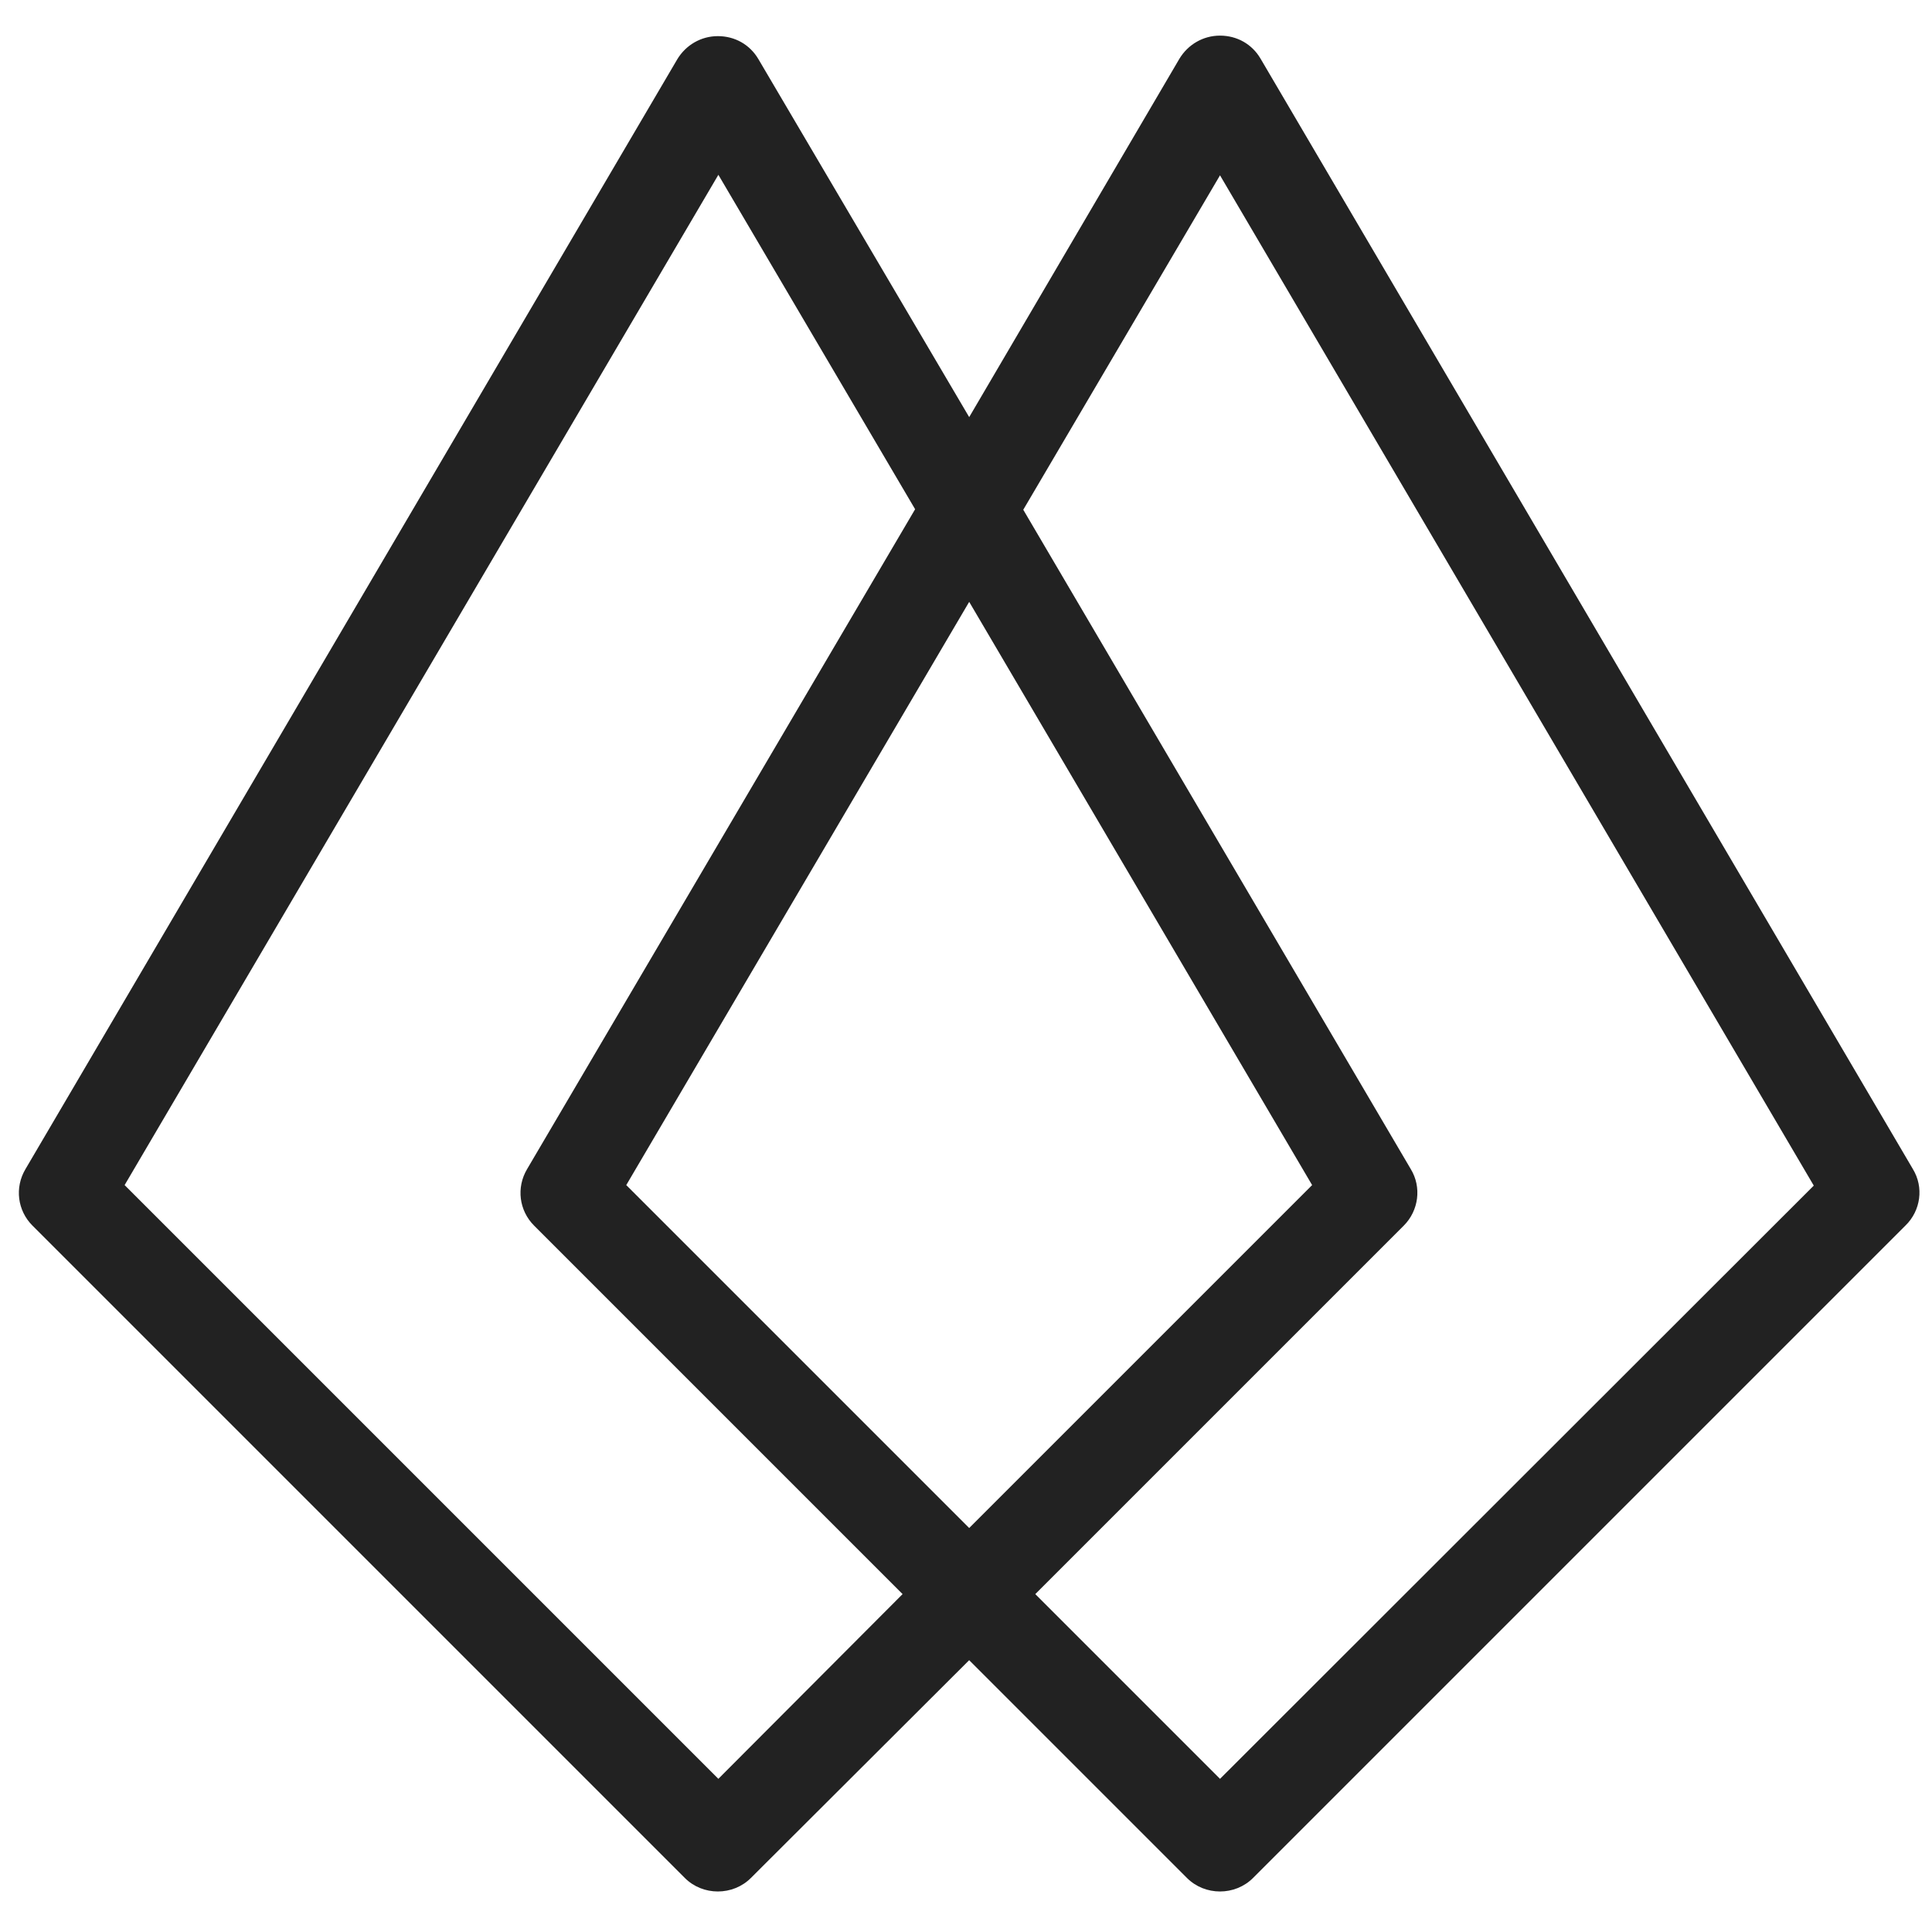
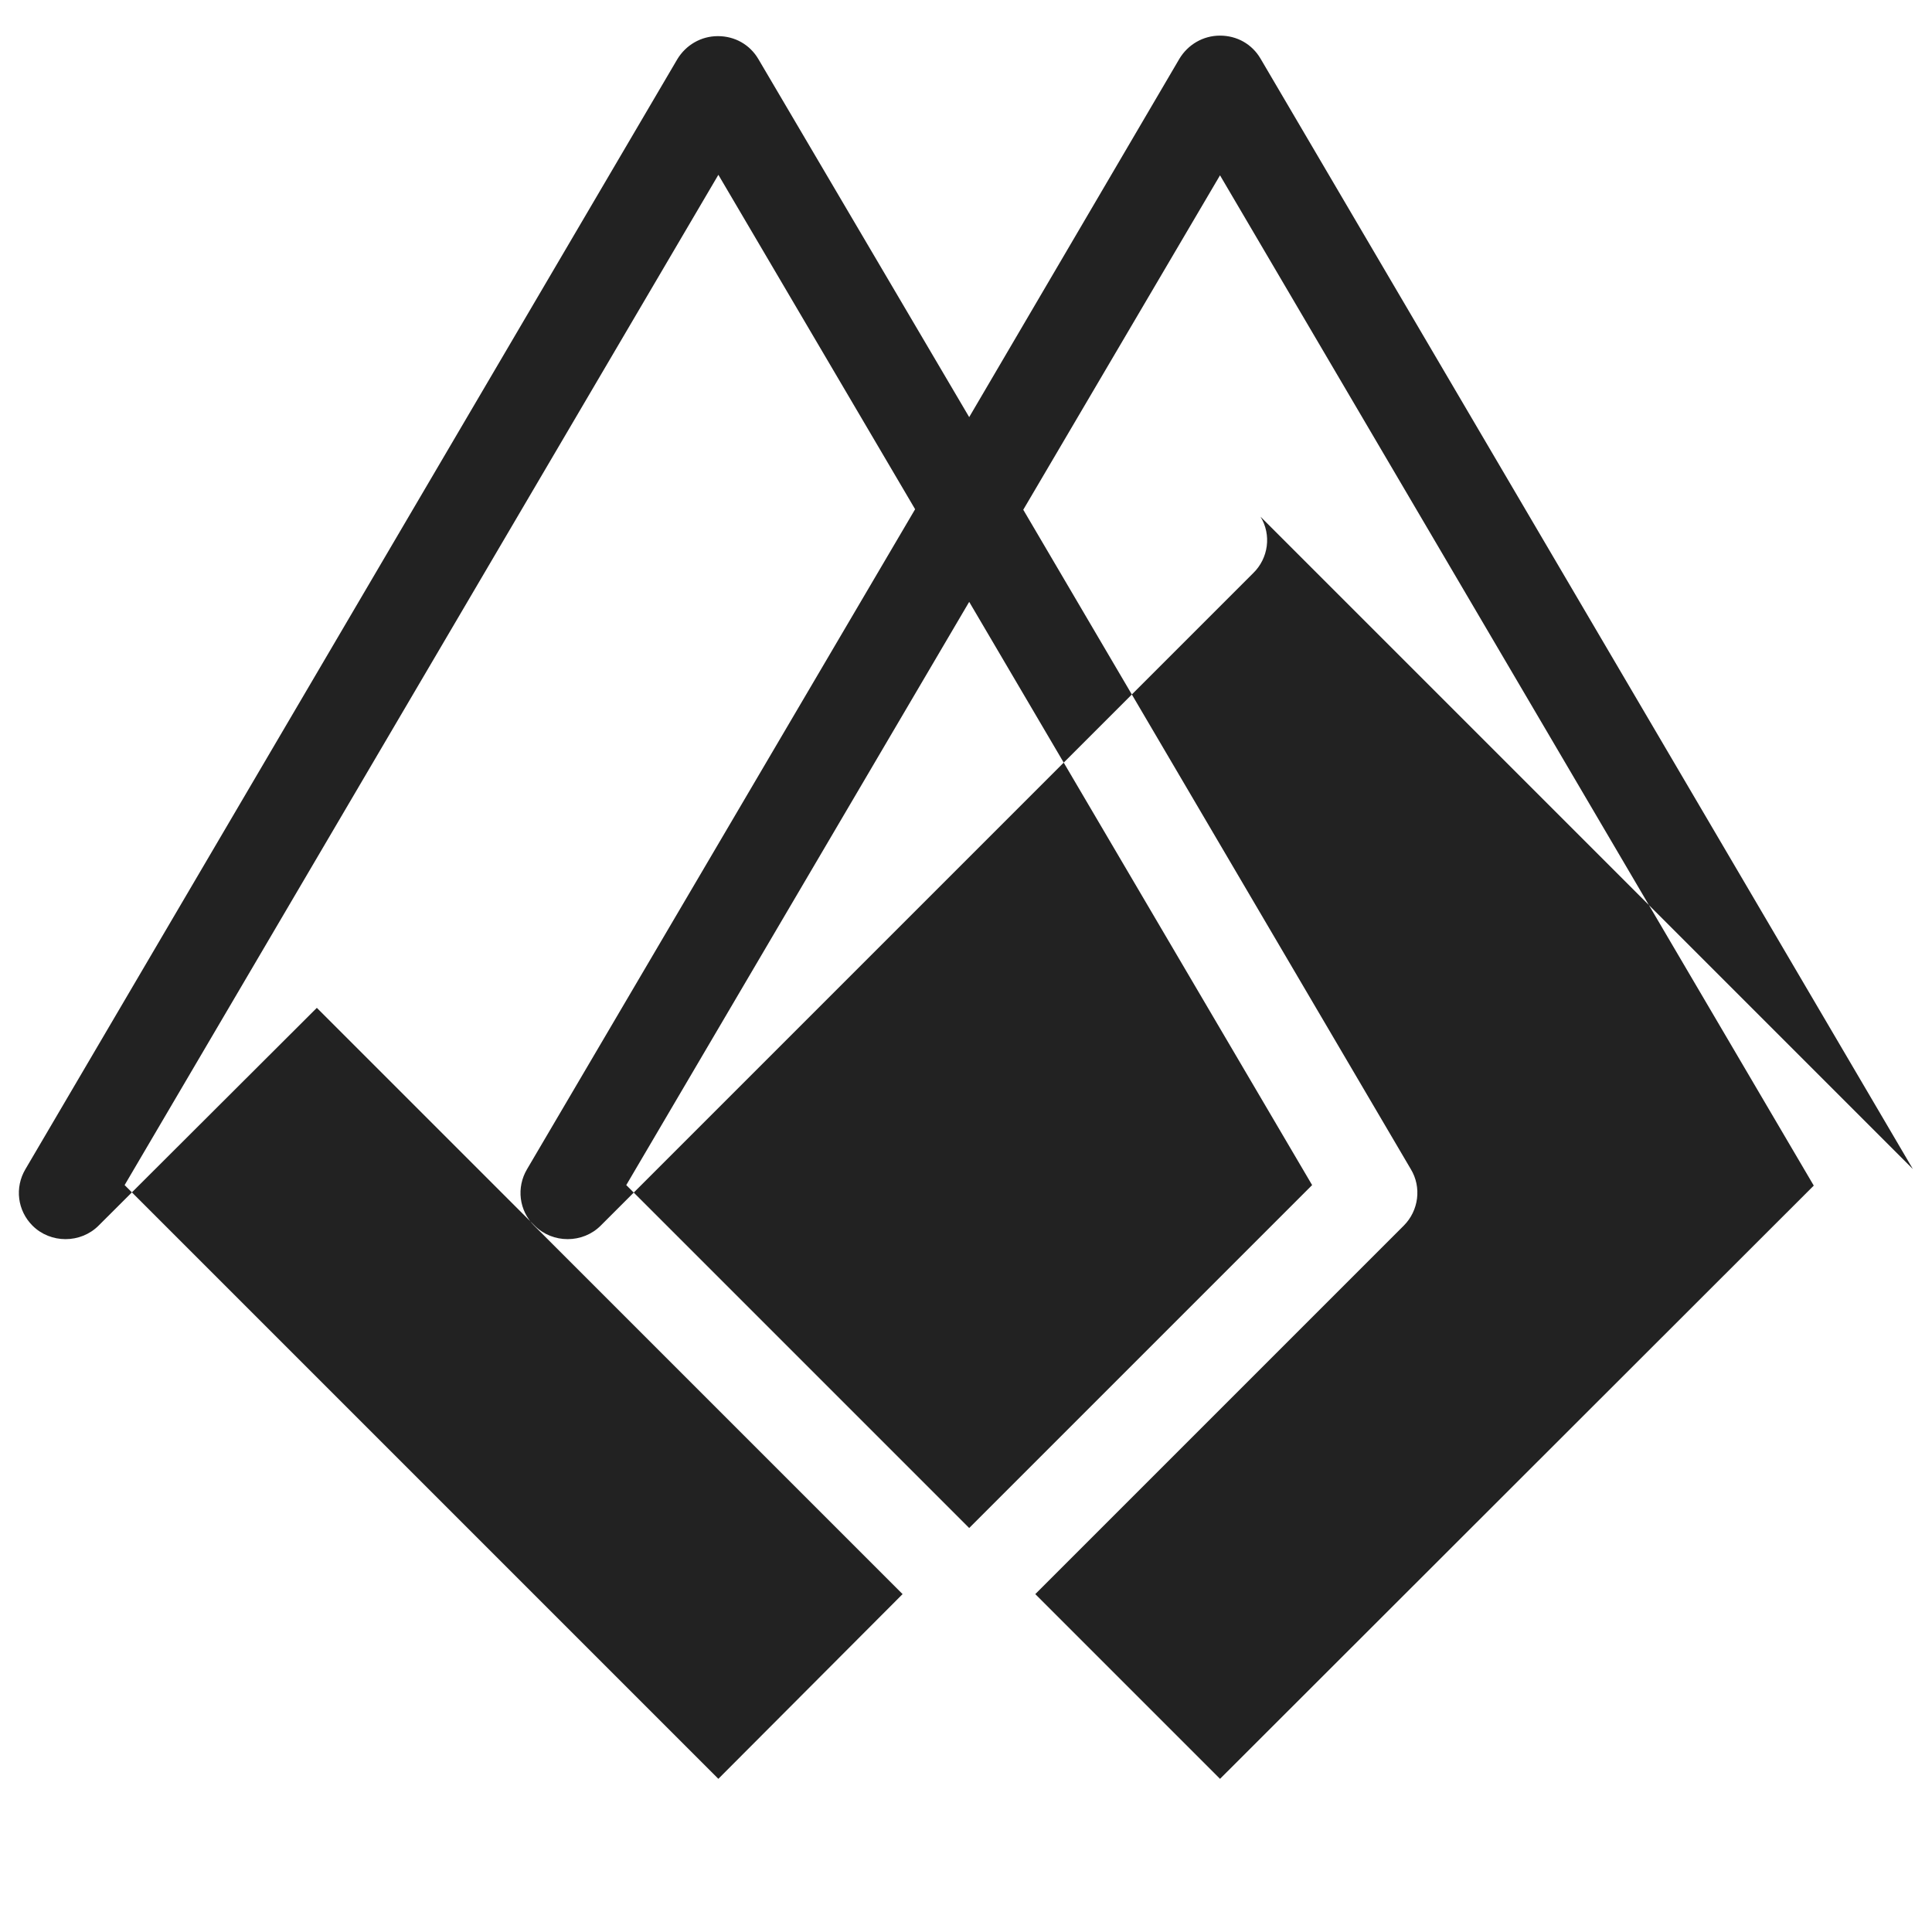
<svg xmlns="http://www.w3.org/2000/svg" id="Kit_icone_app_B" data-name="Kit icone app B" viewBox="0 0 1024 1024">
  <defs>
    <style>
      .cls-1 {
        fill: #222;
      }
    </style>
  </defs>
  <g id="Icona_e_badge_app_circolare">
    <g id="Principale">
-       <path class="cls-1" d="m1013.87,619.63L668.12,31.09c-4.51-7.7-12.47-12.21-21.49-12.21s-16.98,4.78-21.49,12.21l-111.45,189.99L401.98,31.36c-4.51-7.7-12.47-12.21-21.49-12.21s-16.98,4.78-21.49,12.21L13.51,619.63c-5.84,9.82-4.25,22.02,3.71,29.98l345.75,345.75c4.78,4.78,11.14,7.16,17.51,7.16s12.74-2.39,17.51-7.16l115.69-115.43,115.43,115.43c4.78,4.78,11.14,7.16,17.51,7.16s12.74-2.39,17.51-7.16l345.75-345.75c8.23-7.96,9.82-20.43,3.98-29.98Zm-633.12,323.19L66.05,628.12,380.75,92.65l104.28,177.25-205.65,349.73c-5.84,9.82-4.25,22.02,3.71,29.98l195.3,195.3-97.65,97.91Zm132.94-623.83l181.76,309.13-181.76,181.76-181.76-181.76,181.76-309.13Zm132.94,623.83l-97.91-97.91,195.3-195.3c7.96-7.96,9.55-20.43,3.71-29.98l-205.38-349.46,104.28-177.25,314.7,535.47-314.7,314.44Z" />
+       <path class="cls-1" d="m1013.87,619.63L668.12,31.09c-4.51-7.7-12.47-12.21-21.49-12.21s-16.98,4.78-21.49,12.21l-111.45,189.99L401.98,31.36c-4.51-7.7-12.47-12.21-21.49-12.21s-16.98,4.78-21.49,12.21L13.51,619.63c-5.84,9.82-4.25,22.02,3.71,29.98c4.78,4.78,11.14,7.16,17.51,7.16s12.74-2.39,17.51-7.16l115.69-115.43,115.43,115.43c4.78,4.78,11.14,7.16,17.51,7.16s12.74-2.39,17.51-7.16l345.75-345.75c8.23-7.96,9.82-20.43,3.98-29.98Zm-633.12,323.19L66.05,628.12,380.75,92.65l104.28,177.25-205.65,349.73c-5.84,9.82-4.25,22.02,3.71,29.98l195.3,195.3-97.65,97.91Zm132.94-623.83l181.76,309.13-181.76,181.76-181.76-181.76,181.76-309.13Zm132.94,623.83l-97.91-97.91,195.3-195.3c7.96-7.96,9.55-20.43,3.71-29.98l-205.38-349.46,104.28-177.25,314.7,535.47-314.7,314.44Z" />
    </g>
  </g>
</svg>